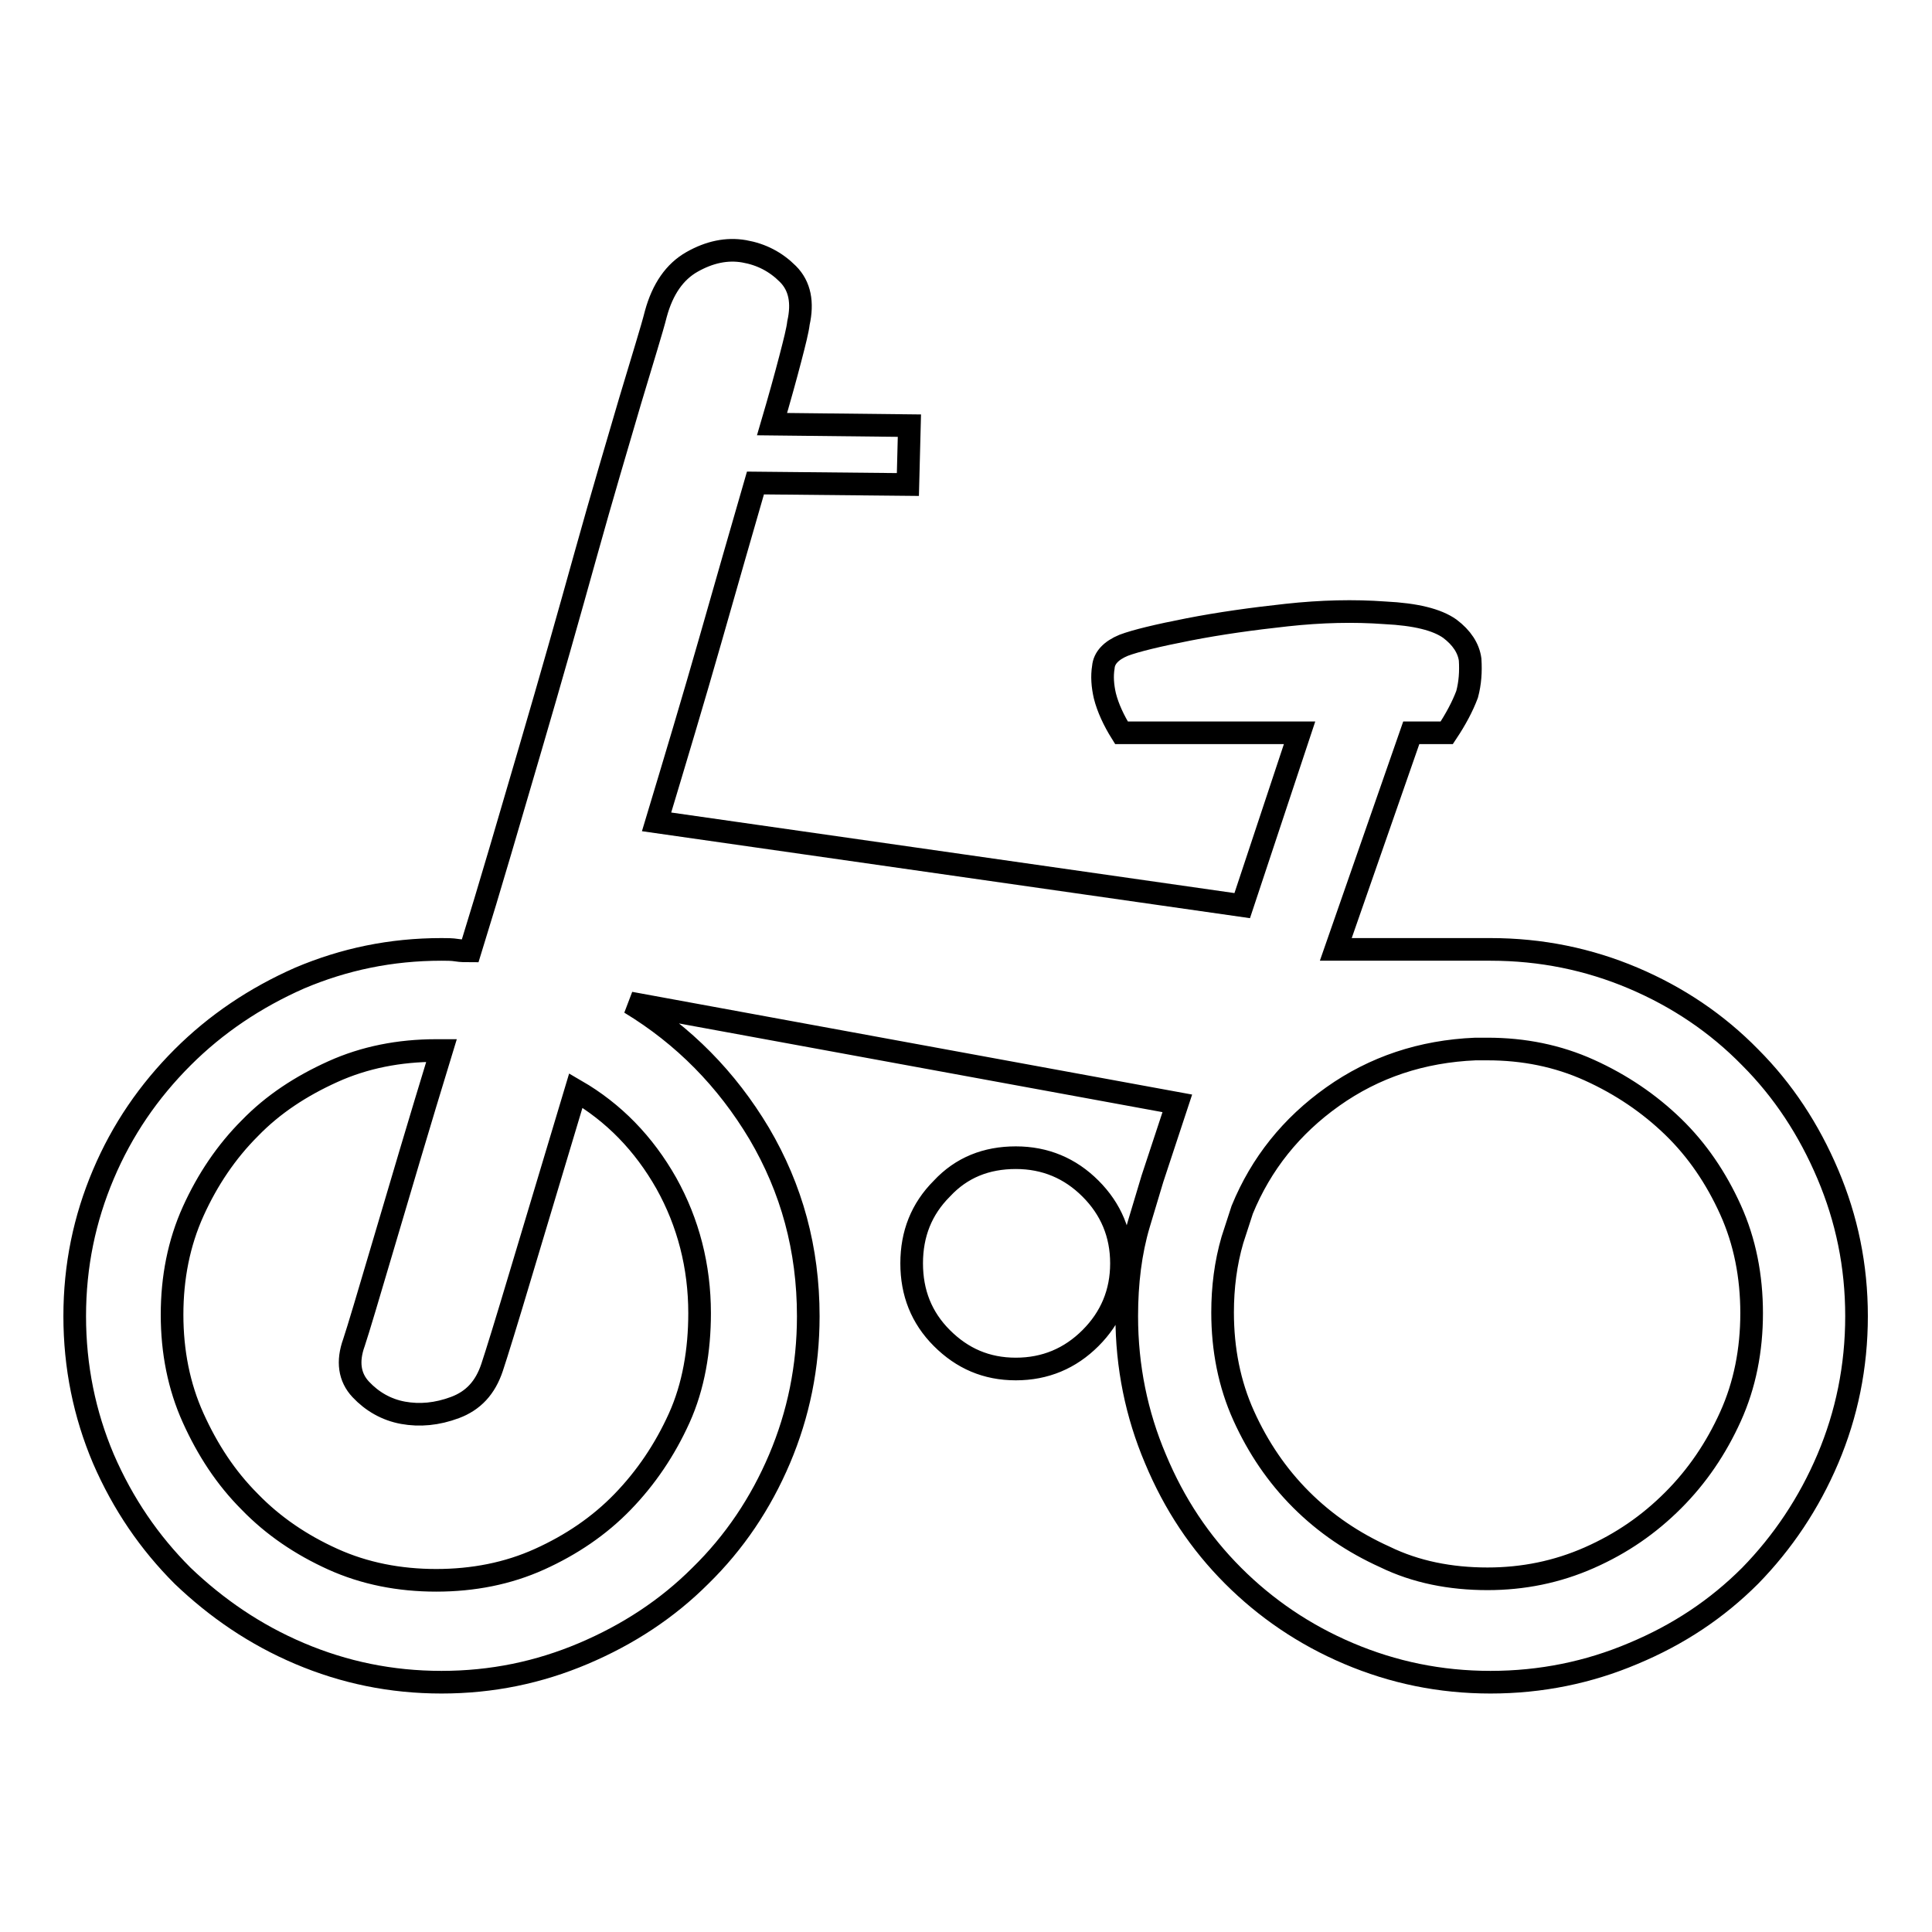
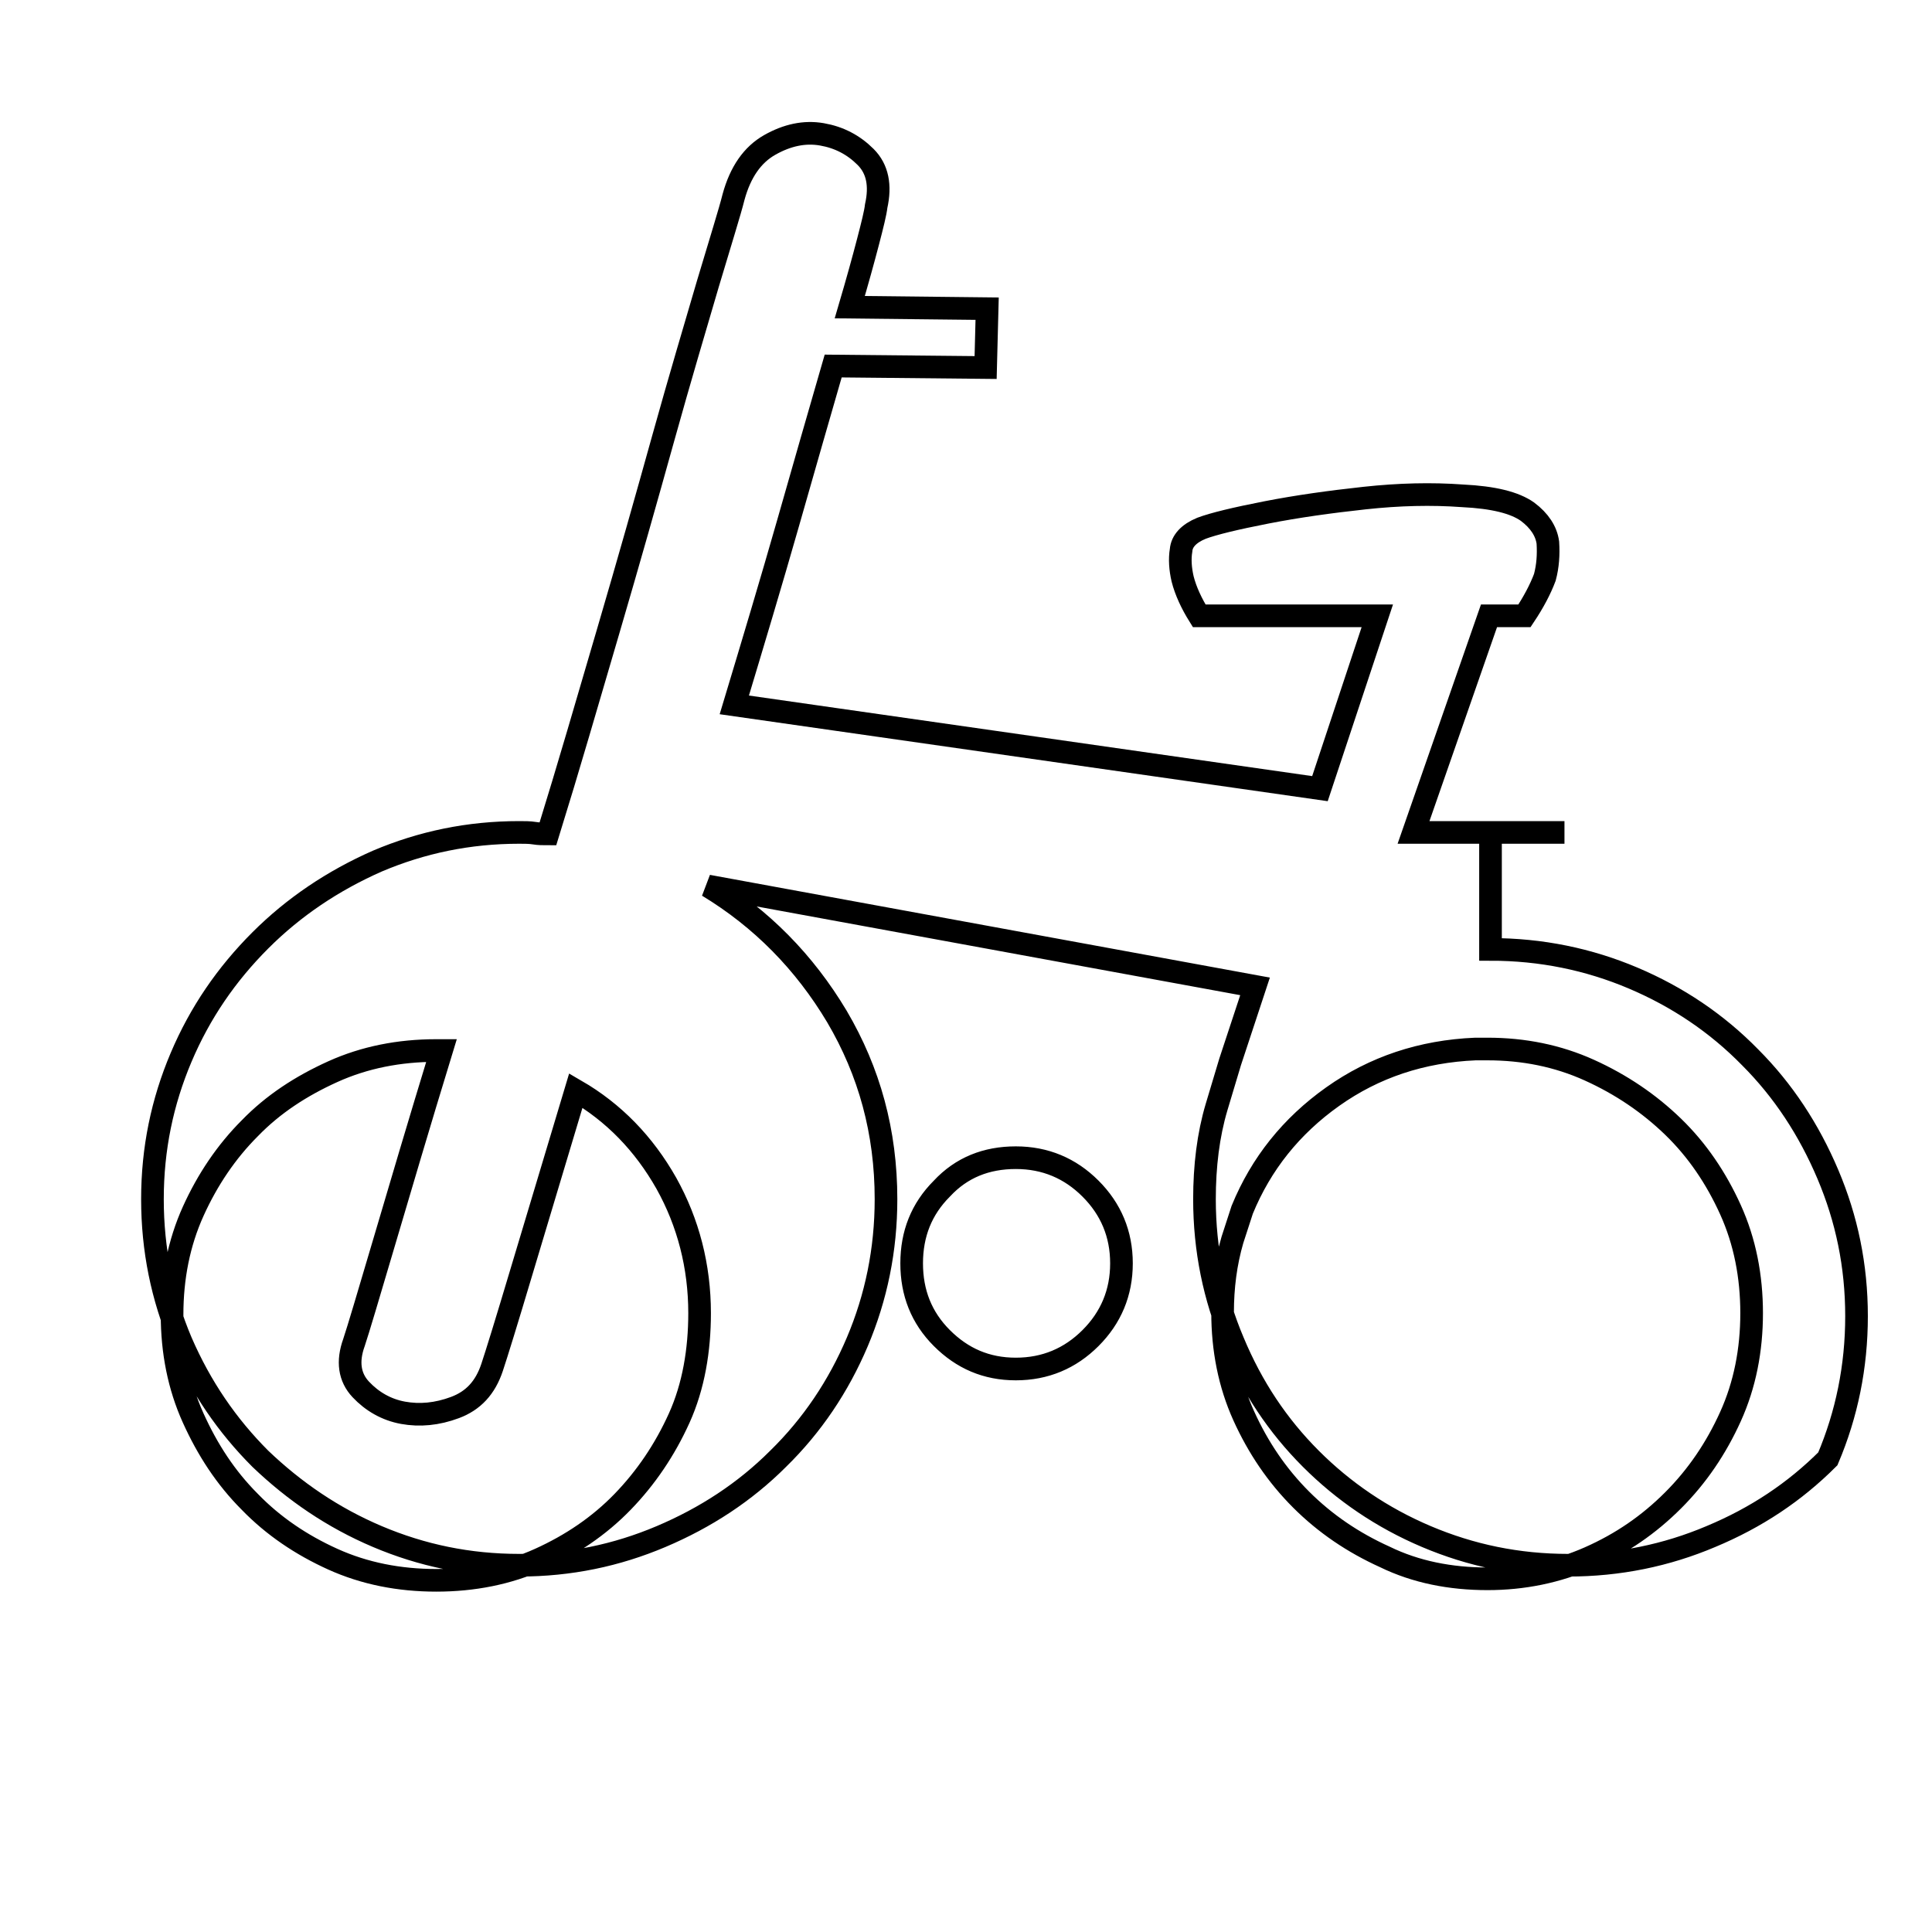
<svg xmlns="http://www.w3.org/2000/svg" version="1.1" x="0px" y="0px" viewBox="0 0 256 256" enable-background="new 0 0 256 256" xml:space="preserve">
  <g>
-     <path stroke-width="3" fill-opacity="0" stroke="#000000" d="M197.5,125.8c6.7,0,13,1.3,18.9,3.8c5.9,2.5,11.1,6,15.5,10.5c4.4,4.4,7.8,9.6,10.3,15.5 c2.5,5.9,3.8,12.1,3.8,18.8s-1.3,13-3.8,18.9c-2.5,5.9-6,11.1-10.3,15.5c-4.4,4.4-9.5,7.8-15.5,10.3c-5.9,2.5-12.2,3.8-18.9,3.8 c-6.7,0-12.9-1.3-18.8-3.8c-5.9-2.5-11-6-15.3-10.3c-4.4-4.4-7.8-9.5-10.3-15.5c-2.5-5.9-3.8-12.2-3.8-18.9c0-4.4,0.5-8.5,1.6-12.2 c0.3-1,0.6-2,0.9-3c0.3-1,0.6-2,0.9-3l3.3-10l-72.5-13.3c7.1,4.3,12.8,10.1,17.1,17.3c4.3,7.3,6.5,15.3,6.5,24.2 c0,6.7-1.3,13-3.8,18.9s-6,11.1-10.5,15.5c-4.4,4.4-9.6,7.8-15.5,10.3c-5.9,2.5-12.1,3.8-18.8,3.8c-6.7,0-12.9-1.3-18.8-3.8 c-5.9-2.5-11-6-15.5-10.3c-4.4-4.4-7.9-9.5-10.5-15.5c-2.5-5.9-3.8-12.2-3.8-18.9s1.3-12.9,3.8-18.8c2.5-5.9,6-11,10.5-15.5 c4.4-4.4,9.6-7.9,15.5-10.5c5.9-2.5,12.1-3.8,18.8-3.8c0.7,0,1.4,0,2,0.1c0.6,0.1,1.2,0.1,1.8,0.1c2.7-8.7,5.3-17.7,8-26.9 c2.7-9.2,5.1-17.7,7.3-25.6c2.2-7.9,4.2-14.6,5.9-20.4c1.7-5.7,2.9-9.5,3.4-11.5c0.9-3.3,2.5-5.6,4.8-6.9c2.3-1.3,4.6-1.8,6.9-1.4 c2.3,0.4,4.2,1.4,5.8,3c1.6,1.6,2,3.8,1.4,6.5c-0.1,0.9-0.5,2.5-1.1,4.8c-0.6,2.3-1.4,5.2-2.4,8.6l18.2,0.2l-0.2,7.8l-20.2-0.2 c-1.8,6.2-3.8,13.2-6,20.9c-2.2,7.7-4.6,15.7-7.1,24l77.6,11.1l7.6-22.9h-23.6c-1-1.6-1.8-3.3-2.2-4.9c-0.3-1.3-0.4-2.6-0.2-3.8 c0.1-1.2,1-2.2,2.7-2.9c1.6-0.6,4.5-1.3,8.6-2.1c4.1-0.8,8.4-1.4,13-1.9s8.9-0.6,13-0.3c4.1,0.2,6.9,0.9,8.6,2.1 c1.6,1.2,2.5,2.6,2.7,4.1c0.1,1.6,0,3.1-0.4,4.6c-0.6,1.6-1.5,3.3-2.7,5.1h-4.7l-10,28.7h20H197.5L197.5,125.8z M92.7,174 c0-6.2-1.5-12-4.4-17.2c-3-5.3-7-9.4-12-12.3c-2.8,9.3-5.2,17.3-7.2,24c-2,6.7-3.3,10.9-3.9,12.7c-0.9,2.7-2.5,4.4-4.9,5.3 c-2.4,0.9-4.7,1.1-6.9,0.7c-2.2-0.4-4.1-1.5-5.6-3.1c-1.5-1.6-1.8-3.7-0.9-6.2c0.6-1.8,1.9-6.2,4-13.3c2.1-7.1,4.6-15.6,7.6-25.4 h-0.7c-4.9,0-9.5,0.9-13.7,2.8c-4.2,1.9-7.9,4.3-11,7.5c-3.1,3.1-5.6,6.8-7.5,11s-2.8,8.8-2.8,13.7s0.9,9.5,2.8,13.7 s4.3,7.9,7.5,11.1c3.1,3.2,6.8,5.7,11,7.6s8.8,2.8,13.7,2.8s9.5-0.9,13.7-2.8s7.9-4.4,11-7.6c3.1-3.2,5.6-6.9,7.5-11.1 S92.7,178.9,92.7,174z M197.1,209.2c4.7,0,9.2-0.9,13.5-2.8s7.9-4.4,11.1-7.6c3.2-3.2,5.7-6.9,7.6-11.1c1.9-4.2,2.8-8.8,2.8-13.7 s-0.9-9.5-2.8-13.7c-1.9-4.2-4.4-7.9-7.6-11c-3.2-3.1-6.9-5.6-11.1-7.5c-4.2-1.9-8.7-2.8-13.5-2.8h-1.6c-7.1,0.3-13.4,2.4-18.9,6.3 c-5.5,3.9-9.5,8.9-12,15l-1.3,4c-0.9,3.1-1.3,6.3-1.3,9.6c0,4.9,0.9,9.5,2.8,13.7c1.9,4.2,4.4,7.9,7.6,11.1 c3.2,3.2,6.9,5.7,11.1,7.6C187.6,208.3,192.2,209.2,197.1,209.2L197.1,209.2z M134.6,153.4c3.9,0,7.2,1.4,9.9,4.1s4.1,6,4.1,9.9 s-1.4,7.2-4.1,9.9c-2.7,2.7-6,4.1-9.9,4.1c-3.9,0-7.1-1.4-9.8-4.1c-2.7-2.7-4-6-4-9.9s1.3-7.2,4-9.9 C127.4,154.7,130.7,153.4,134.6,153.4L134.6,153.4z" />
+     <path stroke-width="3" fill-opacity="0" stroke="#000000" d="M197.5,125.8c6.7,0,13,1.3,18.9,3.8c5.9,2.5,11.1,6,15.5,10.5c4.4,4.4,7.8,9.6,10.3,15.5 c2.5,5.9,3.8,12.1,3.8,18.8s-1.3,13-3.8,18.9c-4.4,4.4-9.5,7.8-15.5,10.3c-5.9,2.5-12.2,3.8-18.9,3.8 c-6.7,0-12.9-1.3-18.8-3.8c-5.9-2.5-11-6-15.3-10.3c-4.4-4.4-7.8-9.5-10.3-15.5c-2.5-5.9-3.8-12.2-3.8-18.9c0-4.4,0.5-8.5,1.6-12.2 c0.3-1,0.6-2,0.9-3c0.3-1,0.6-2,0.9-3l3.3-10l-72.5-13.3c7.1,4.3,12.8,10.1,17.1,17.3c4.3,7.3,6.5,15.3,6.5,24.2 c0,6.7-1.3,13-3.8,18.9s-6,11.1-10.5,15.5c-4.4,4.4-9.6,7.8-15.5,10.3c-5.9,2.5-12.1,3.8-18.8,3.8c-6.7,0-12.9-1.3-18.8-3.8 c-5.9-2.5-11-6-15.5-10.3c-4.4-4.4-7.9-9.5-10.5-15.5c-2.5-5.9-3.8-12.2-3.8-18.9s1.3-12.9,3.8-18.8c2.5-5.9,6-11,10.5-15.5 c4.4-4.4,9.6-7.9,15.5-10.5c5.9-2.5,12.1-3.8,18.8-3.8c0.7,0,1.4,0,2,0.1c0.6,0.1,1.2,0.1,1.8,0.1c2.7-8.7,5.3-17.7,8-26.9 c2.7-9.2,5.1-17.7,7.3-25.6c2.2-7.9,4.2-14.6,5.9-20.4c1.7-5.7,2.9-9.5,3.4-11.5c0.9-3.3,2.5-5.6,4.8-6.9c2.3-1.3,4.6-1.8,6.9-1.4 c2.3,0.4,4.2,1.4,5.8,3c1.6,1.6,2,3.8,1.4,6.5c-0.1,0.9-0.5,2.5-1.1,4.8c-0.6,2.3-1.4,5.2-2.4,8.6l18.2,0.2l-0.2,7.8l-20.2-0.2 c-1.8,6.2-3.8,13.2-6,20.9c-2.2,7.7-4.6,15.7-7.1,24l77.6,11.1l7.6-22.9h-23.6c-1-1.6-1.8-3.3-2.2-4.9c-0.3-1.3-0.4-2.6-0.2-3.8 c0.1-1.2,1-2.2,2.7-2.9c1.6-0.6,4.5-1.3,8.6-2.1c4.1-0.8,8.4-1.4,13-1.9s8.9-0.6,13-0.3c4.1,0.2,6.9,0.9,8.6,2.1 c1.6,1.2,2.5,2.6,2.7,4.1c0.1,1.6,0,3.1-0.4,4.6c-0.6,1.6-1.5,3.3-2.7,5.1h-4.7l-10,28.7h20H197.5L197.5,125.8z M92.7,174 c0-6.2-1.5-12-4.4-17.2c-3-5.3-7-9.4-12-12.3c-2.8,9.3-5.2,17.3-7.2,24c-2,6.7-3.3,10.9-3.9,12.7c-0.9,2.7-2.5,4.4-4.9,5.3 c-2.4,0.9-4.7,1.1-6.9,0.7c-2.2-0.4-4.1-1.5-5.6-3.1c-1.5-1.6-1.8-3.7-0.9-6.2c0.6-1.8,1.9-6.2,4-13.3c2.1-7.1,4.6-15.6,7.6-25.4 h-0.7c-4.9,0-9.5,0.9-13.7,2.8c-4.2,1.9-7.9,4.3-11,7.5c-3.1,3.1-5.6,6.8-7.5,11s-2.8,8.8-2.8,13.7s0.9,9.5,2.8,13.7 s4.3,7.9,7.5,11.1c3.1,3.2,6.8,5.7,11,7.6s8.8,2.8,13.7,2.8s9.5-0.9,13.7-2.8s7.9-4.4,11-7.6c3.1-3.2,5.6-6.9,7.5-11.1 S92.7,178.9,92.7,174z M197.1,209.2c4.7,0,9.2-0.9,13.5-2.8s7.9-4.4,11.1-7.6c3.2-3.2,5.7-6.9,7.6-11.1c1.9-4.2,2.8-8.8,2.8-13.7 s-0.9-9.5-2.8-13.7c-1.9-4.2-4.4-7.9-7.6-11c-3.2-3.1-6.9-5.6-11.1-7.5c-4.2-1.9-8.7-2.8-13.5-2.8h-1.6c-7.1,0.3-13.4,2.4-18.9,6.3 c-5.5,3.9-9.5,8.9-12,15l-1.3,4c-0.9,3.1-1.3,6.3-1.3,9.6c0,4.9,0.9,9.5,2.8,13.7c1.9,4.2,4.4,7.9,7.6,11.1 c3.2,3.2,6.9,5.7,11.1,7.6C187.6,208.3,192.2,209.2,197.1,209.2L197.1,209.2z M134.6,153.4c3.9,0,7.2,1.4,9.9,4.1s4.1,6,4.1,9.9 s-1.4,7.2-4.1,9.9c-2.7,2.7-6,4.1-9.9,4.1c-3.9,0-7.1-1.4-9.8-4.1c-2.7-2.7-4-6-4-9.9s1.3-7.2,4-9.9 C127.4,154.7,130.7,153.4,134.6,153.4L134.6,153.4z" />
  </g>
</svg>